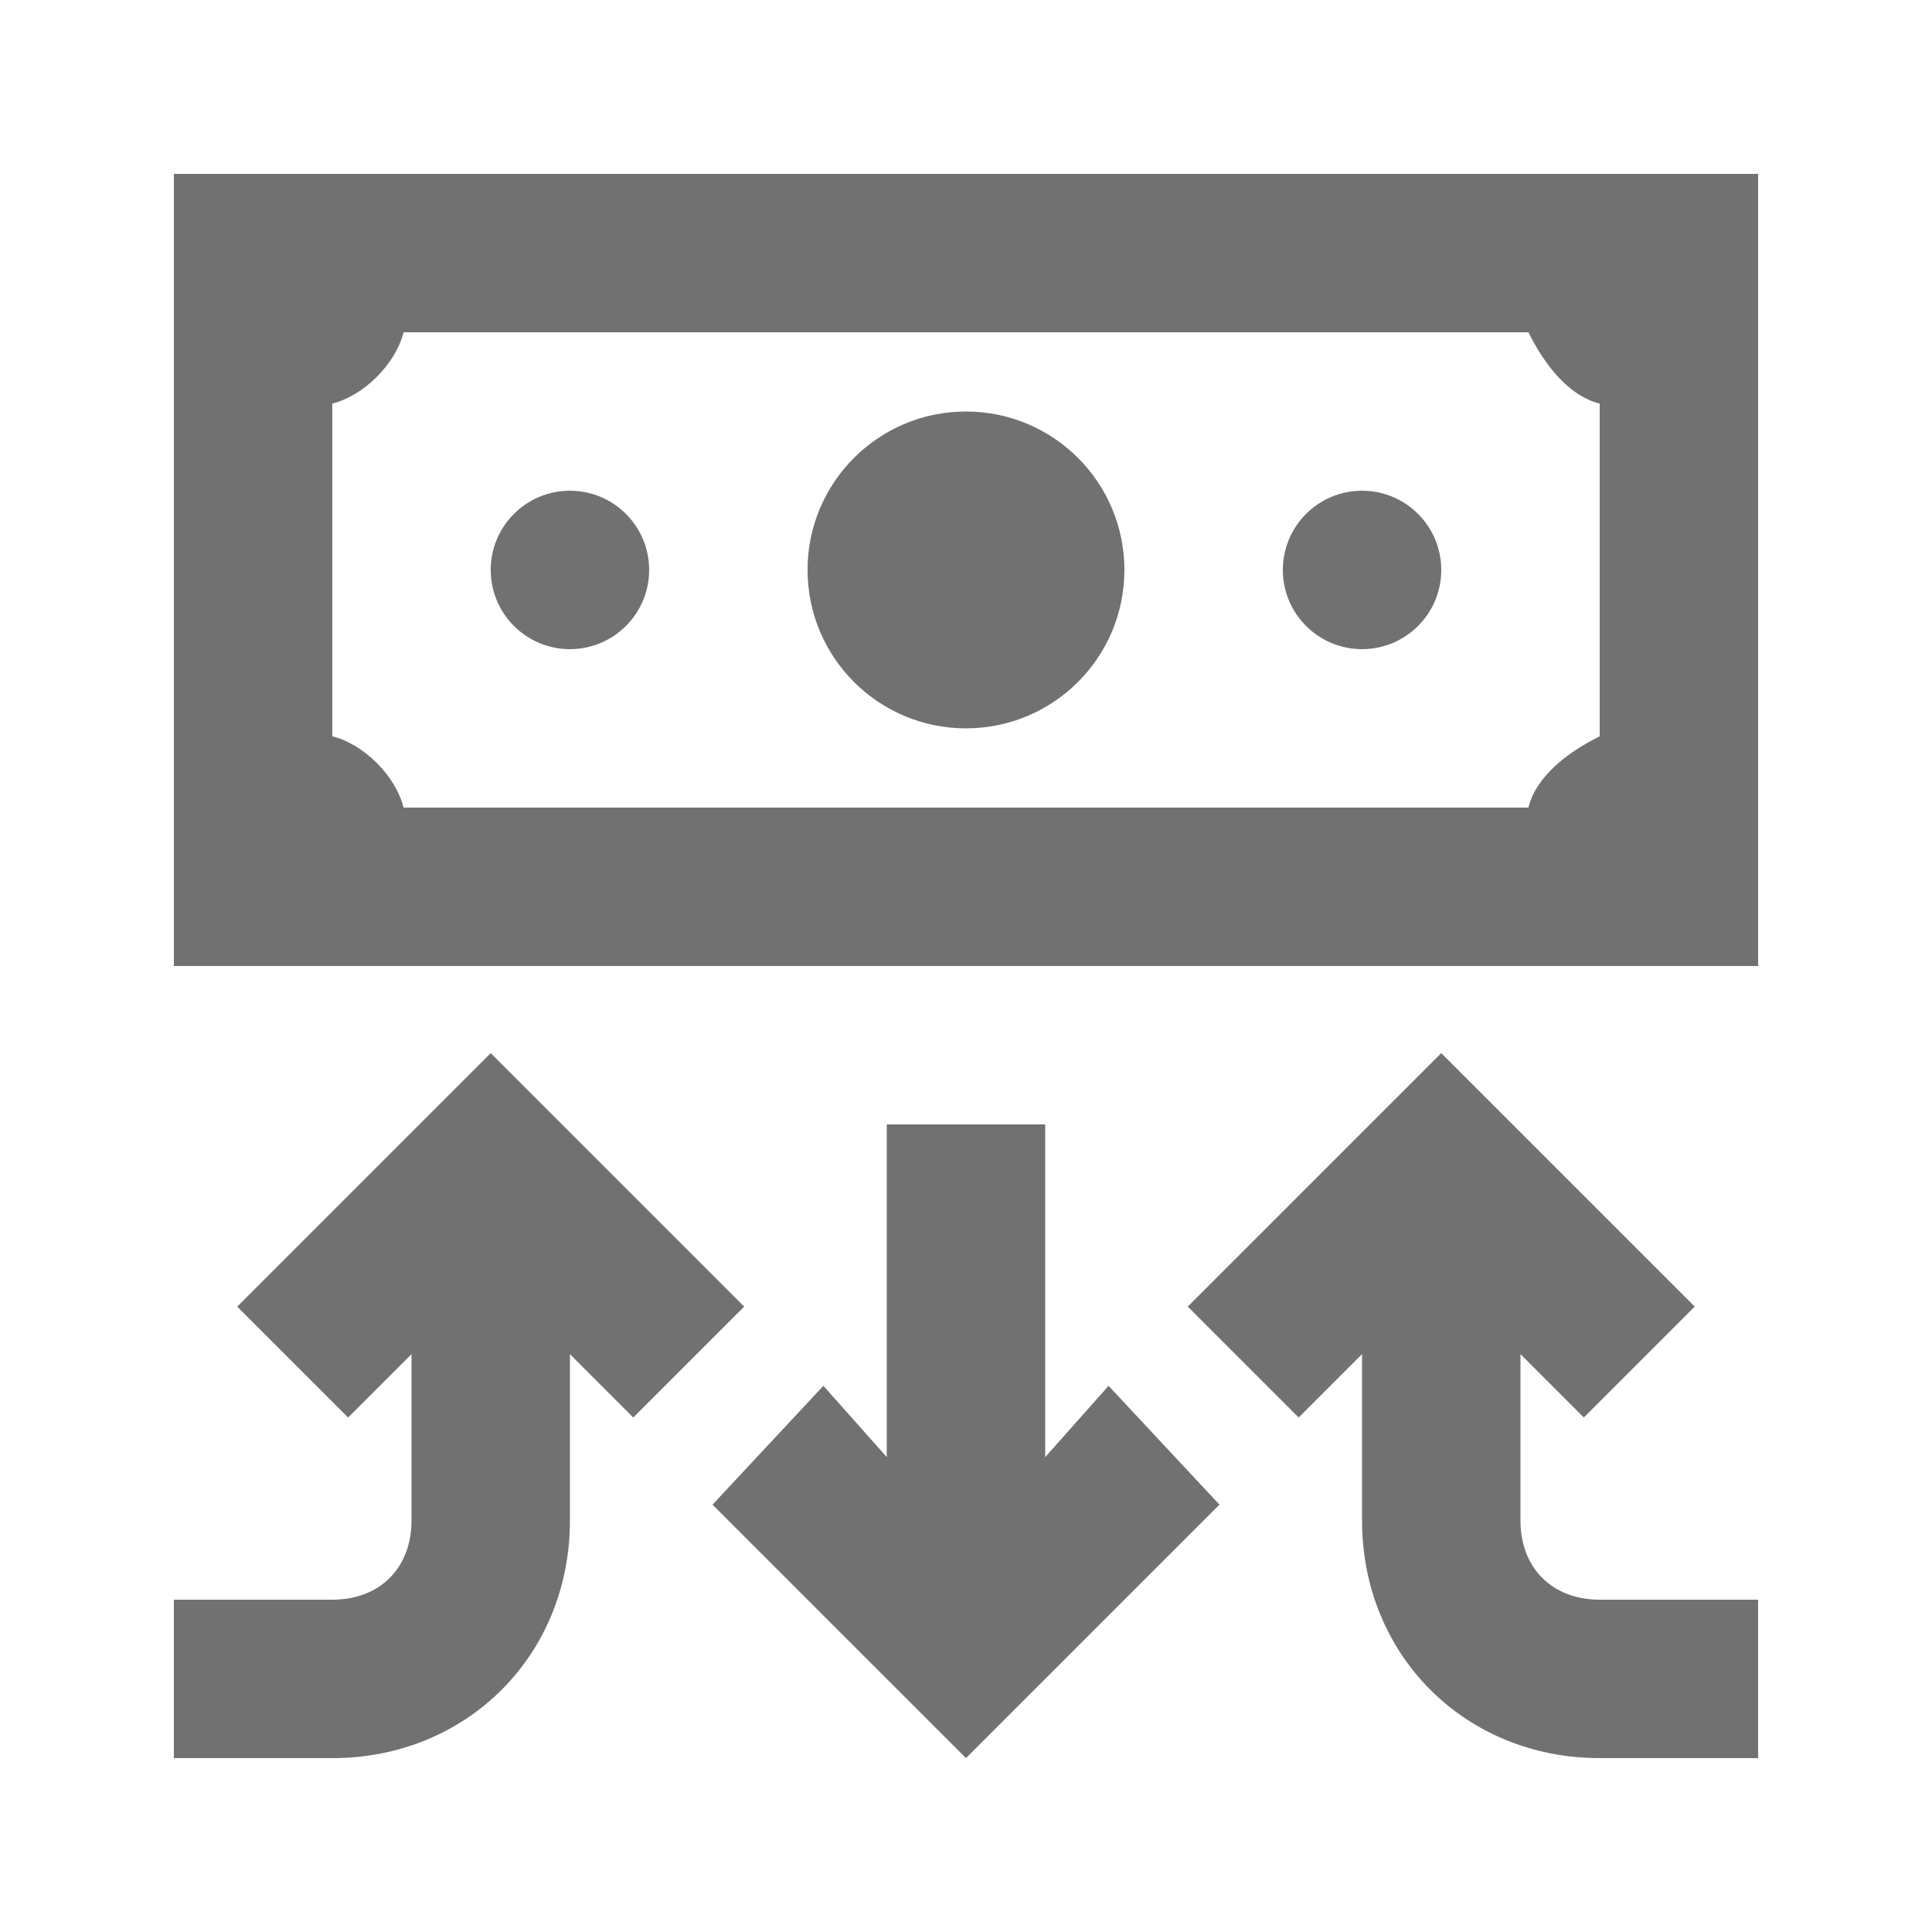
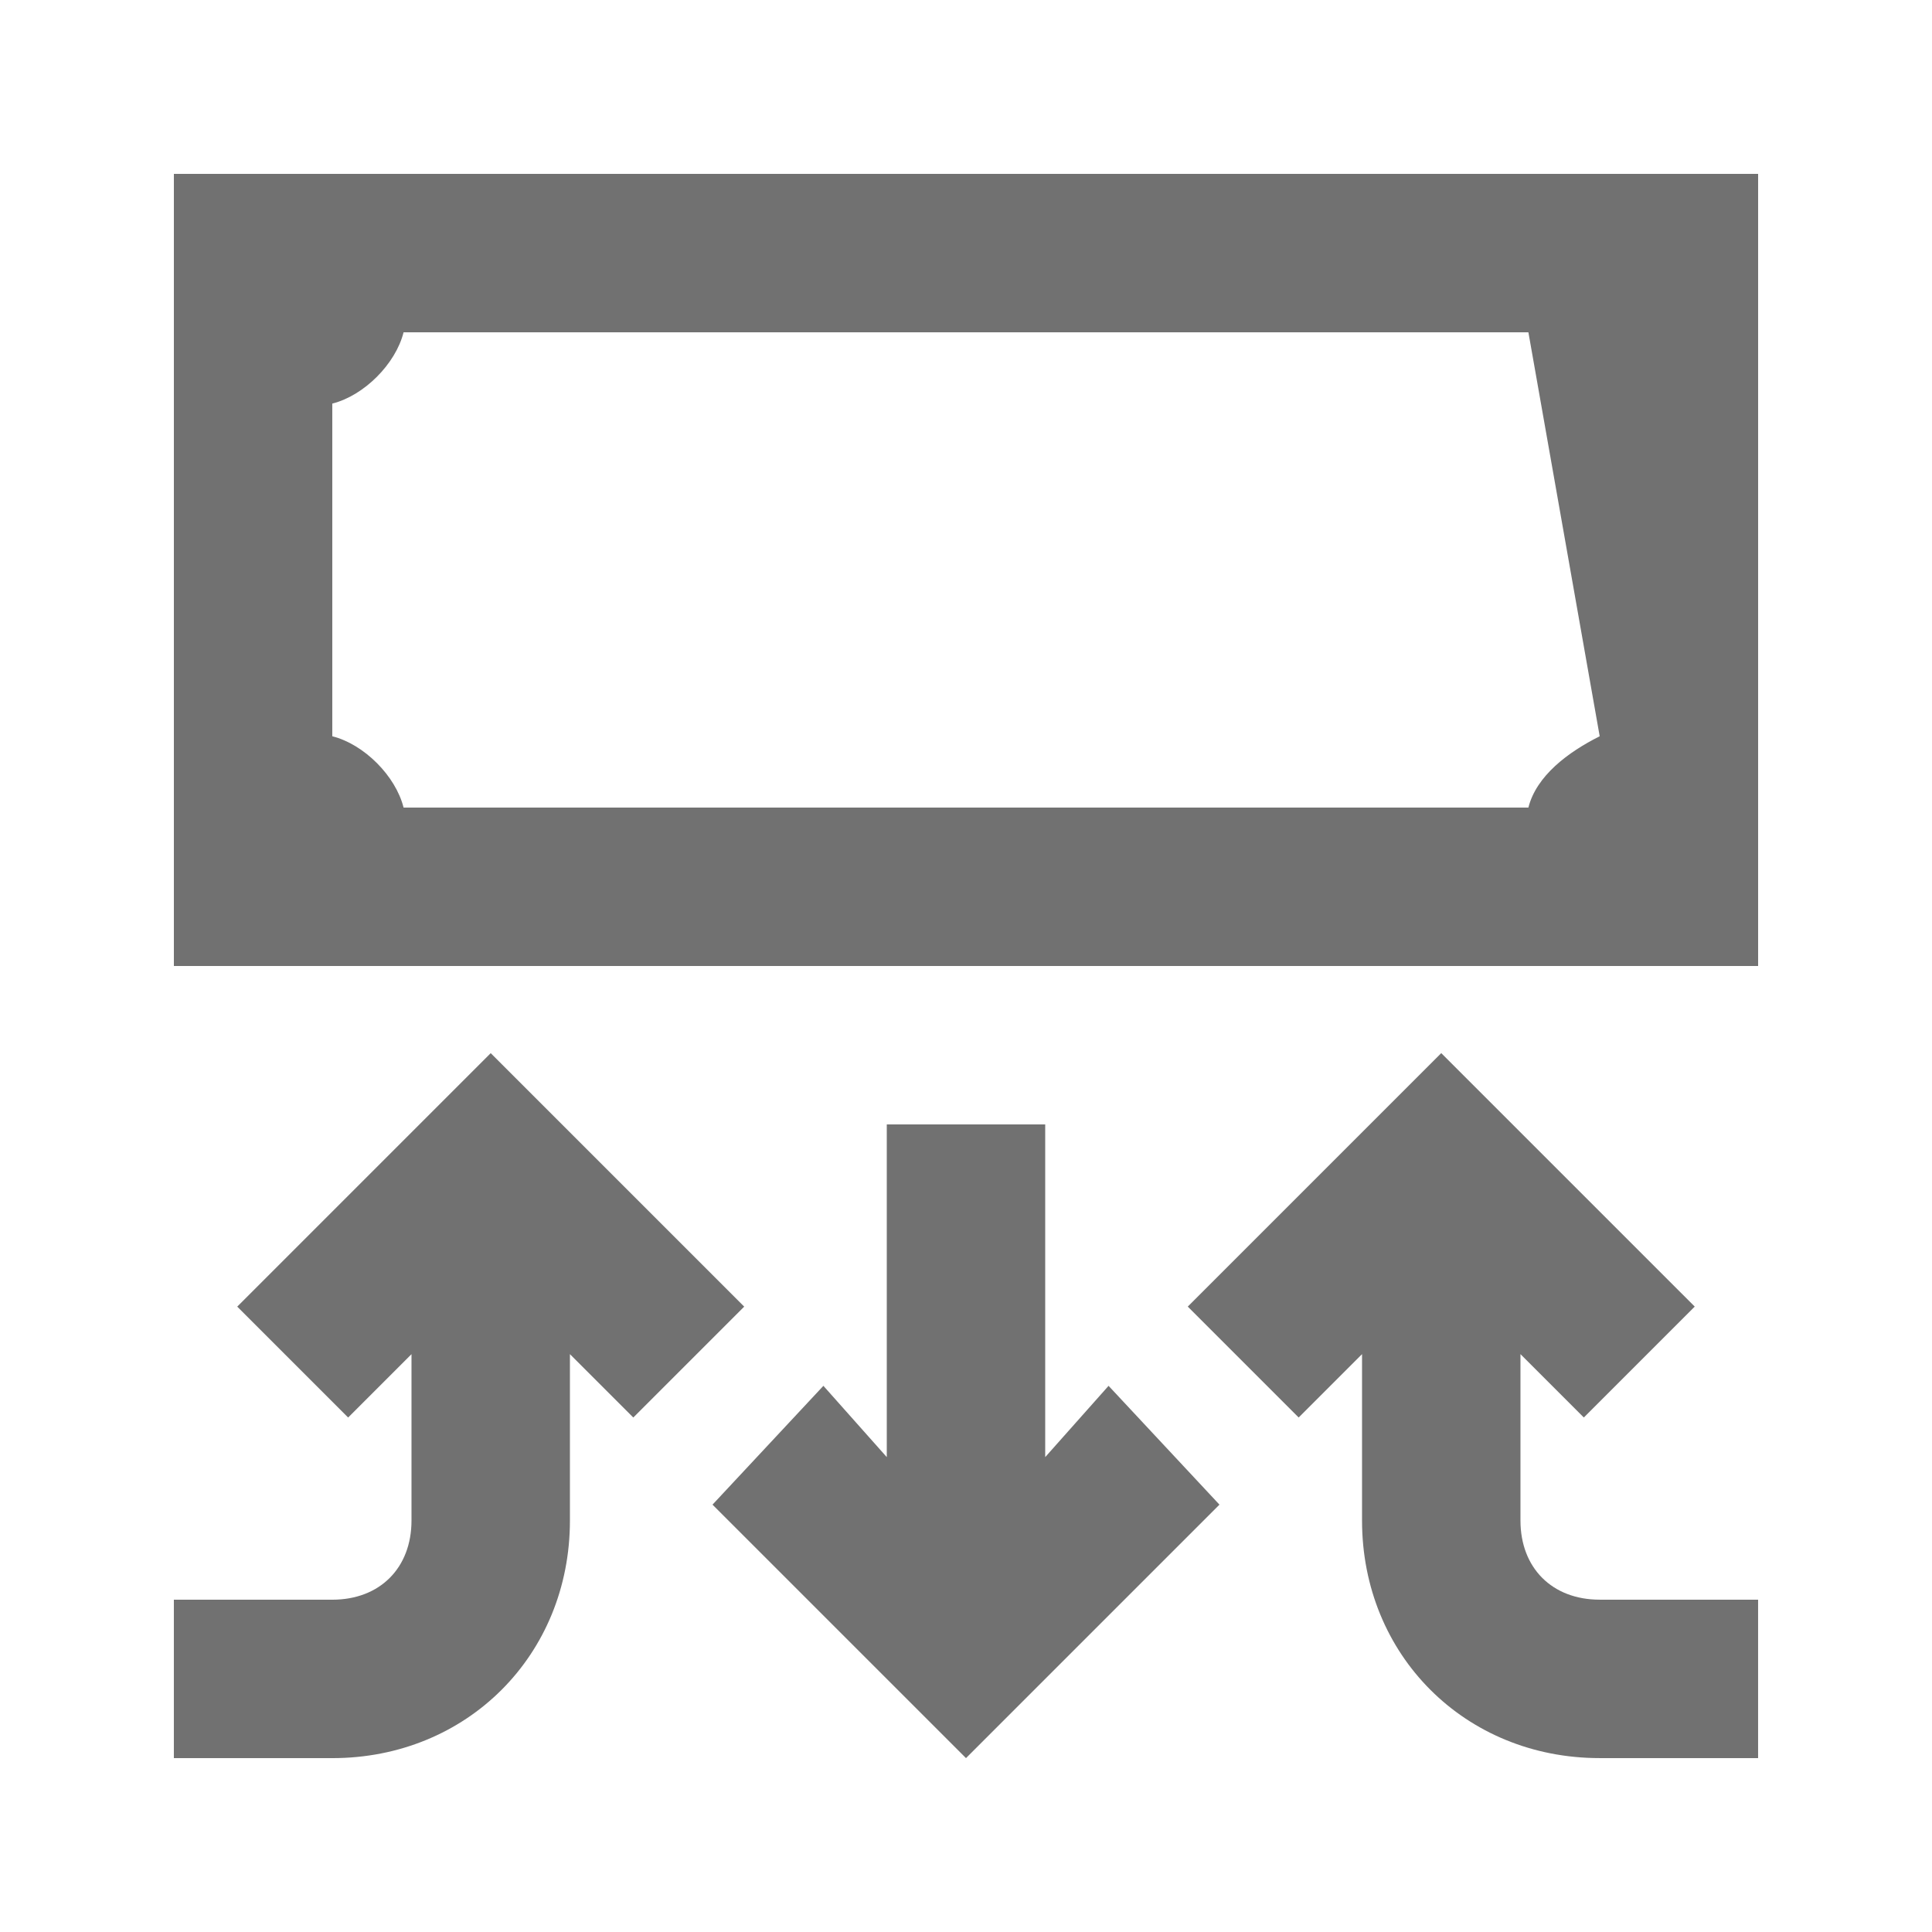
<svg xmlns="http://www.w3.org/2000/svg" width="800px" height="800px" version="1.1" viewBox="144 144 512 512">
  <g fill="#717171">
-     <path d="m441.98 295.04c0 23.188-18.797 41.984-41.984 41.984s-41.984-18.797-41.984-41.984 18.797-41.984 41.984-41.984 41.984 18.797 41.984 41.984" />
-     <path d="m609.92 190.08h-419.84v209.92h419.84zm-41.984 149.04c-8.398 4.199-16.793 10.496-18.895 18.895h-298.09c-2.098-8.398-10.496-16.793-18.891-18.895v-88.168c8.395-2.098 16.793-10.496 18.891-18.891h298.09c4.199 8.398 10.496 16.793 18.895 18.895z" />
-     <path d="m316.03 295.04c0 11.594-9.398 20.992-20.992 20.992s-20.992-9.398-20.992-20.992 9.398-20.992 20.992-20.992 20.992 9.398 20.992 20.992" />
-     <path d="m525.95 295.04c0 11.594-9.398 20.992-20.992 20.992s-20.992-9.398-20.992-20.992 9.398-20.992 20.992-20.992 20.992 9.398 20.992 20.992" />
+     <path d="m609.92 190.08h-419.84v209.92h419.84zm-41.984 149.04c-8.398 4.199-16.793 10.496-18.895 18.895h-298.09c-2.098-8.398-10.496-16.793-18.891-18.895v-88.168c8.395-2.098 16.793-10.496 18.891-18.891h298.09z" />
    <path d="m420.99 530.15v-88.164h-41.984v88.164l-16.797-18.891-29.387 31.488 67.176 67.172 67.172-67.172-29.387-31.488z" />
    <path d="m341.22 490.27-67.176-67.176-67.176 67.176 29.391 29.391 16.793-16.797v44.082c0 12.594-8.398 20.992-20.992 20.992h-41.984v41.984h41.984c35.688 0 62.977-27.289 62.977-62.977v-44.082l16.793 16.793z" />
    <path d="m567.93 567.93c-12.594 0-20.992-8.398-20.992-20.992v-44.082l16.793 16.793 29.391-29.391-67.176-67.172-67.176 67.176 29.391 29.391 16.793-16.793v44.078c0 35.688 27.289 62.977 62.977 62.977h41.984v-41.984z" />
  </g>
</svg>